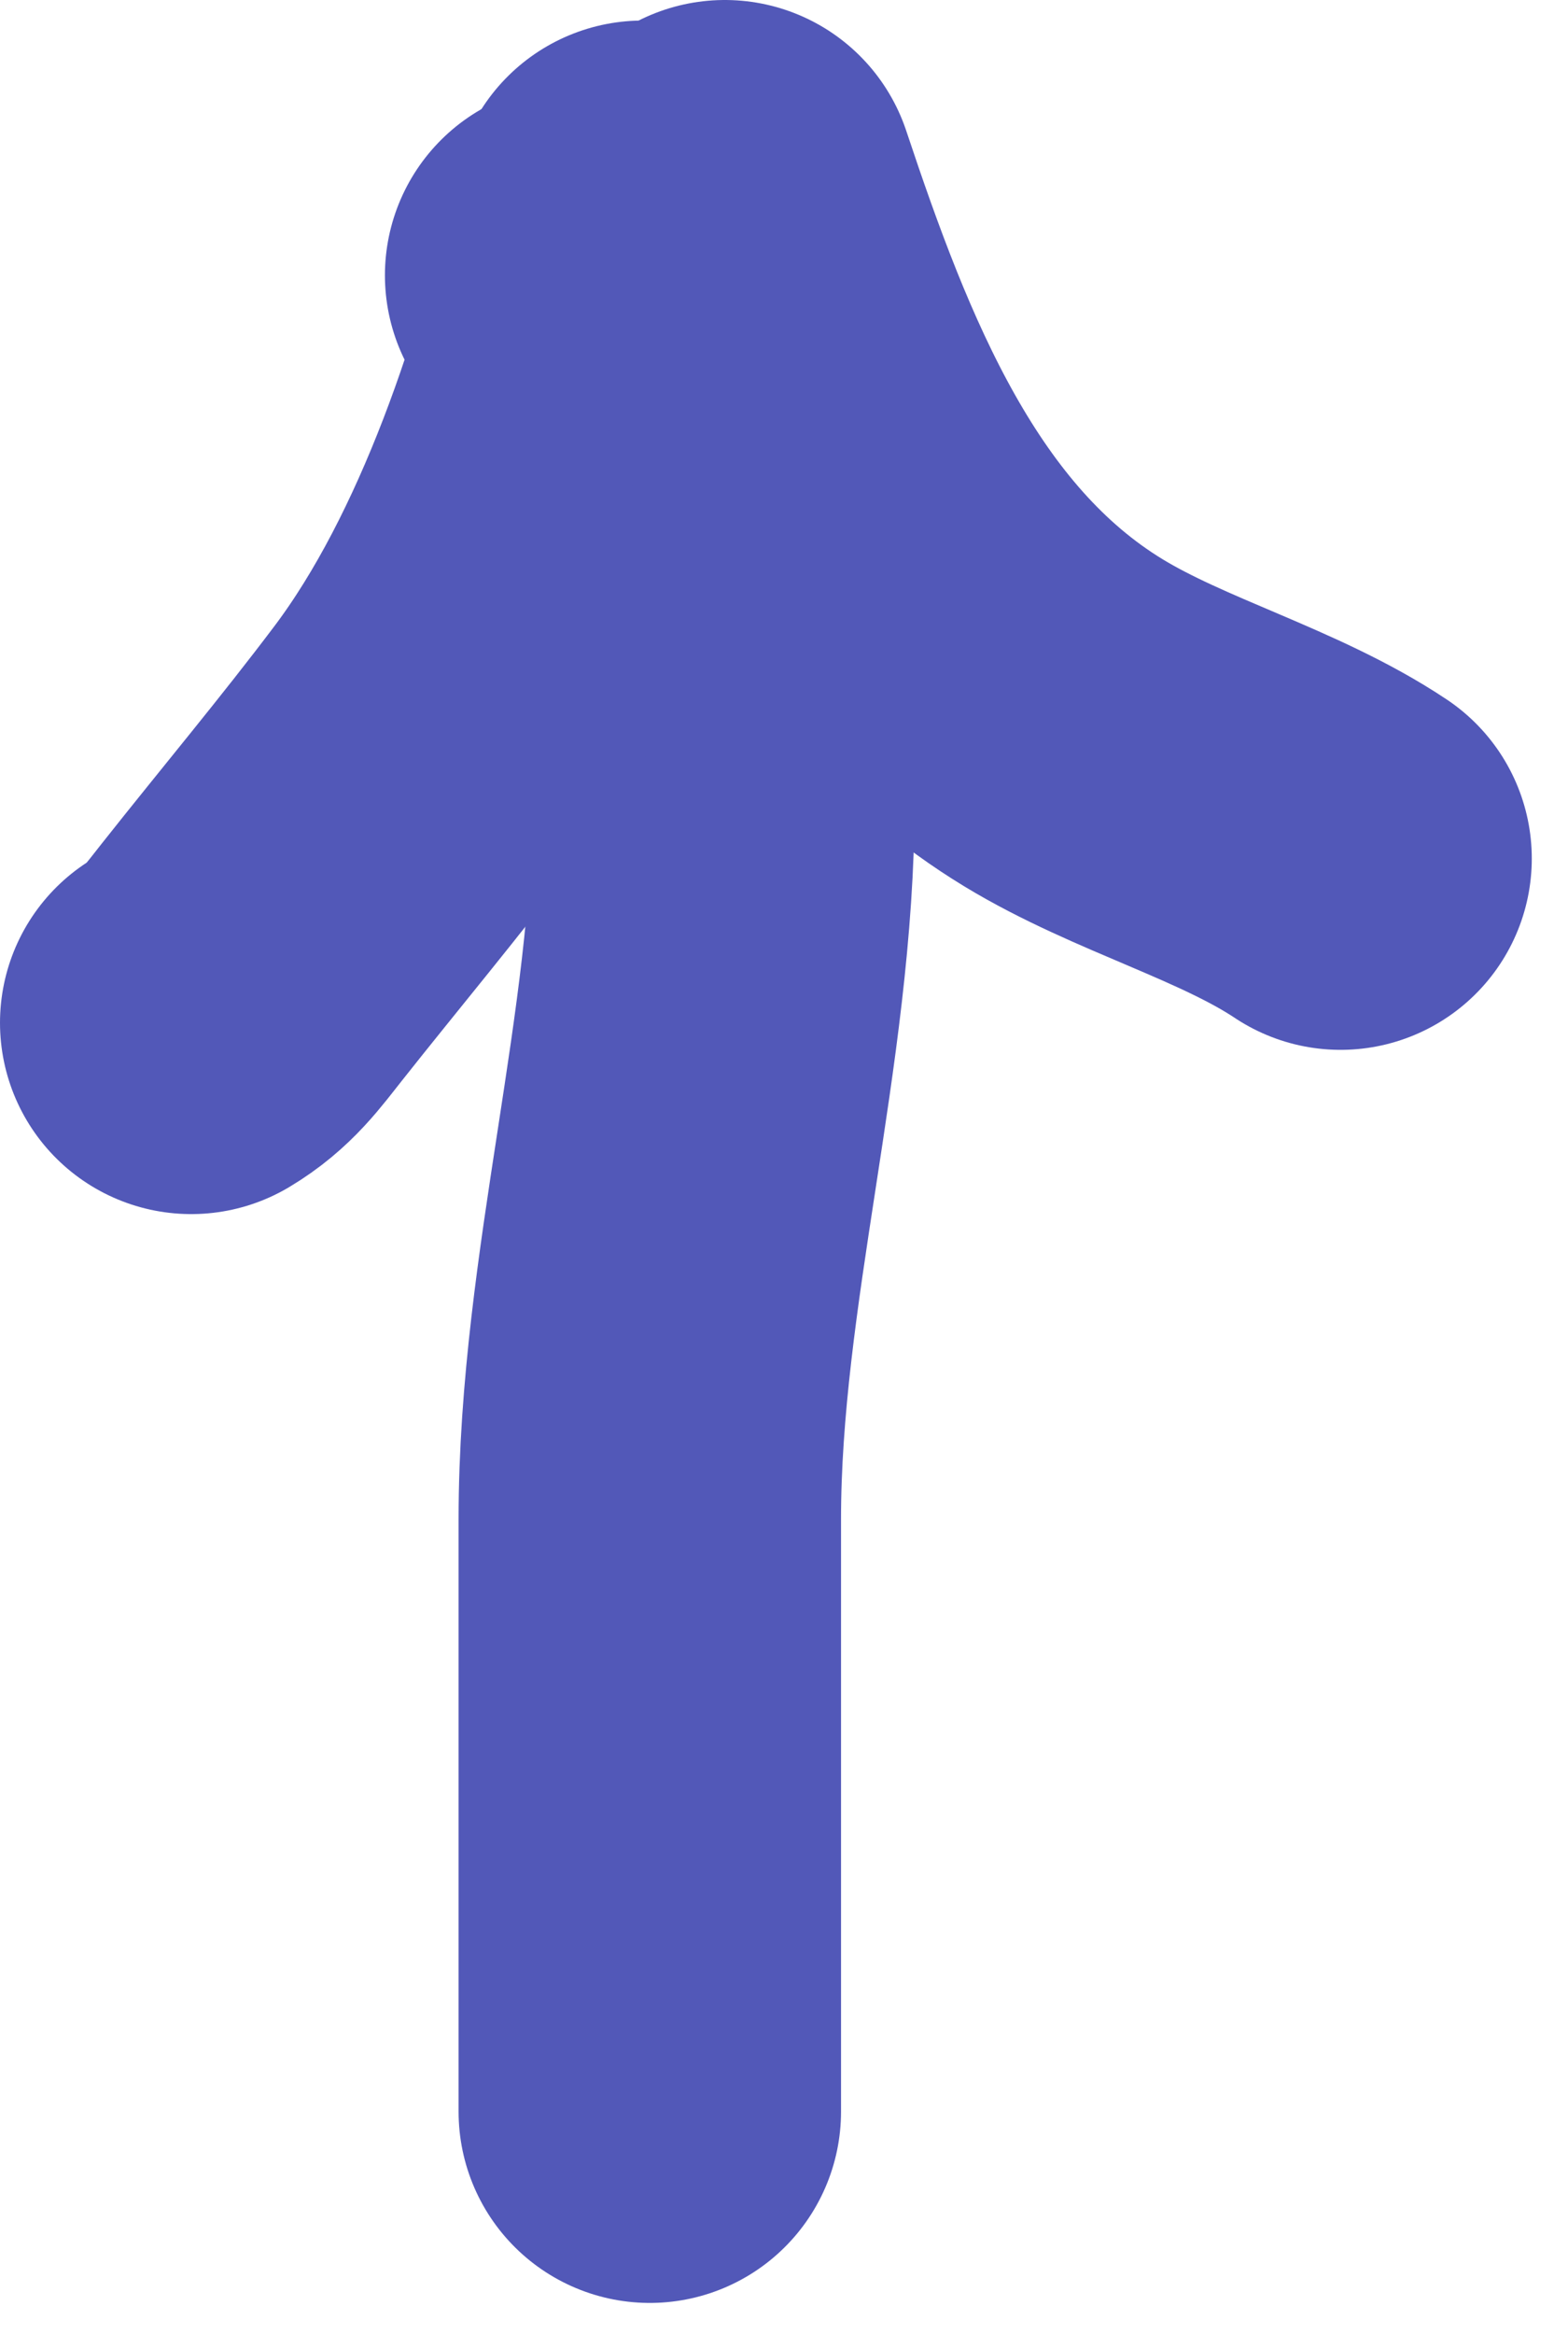
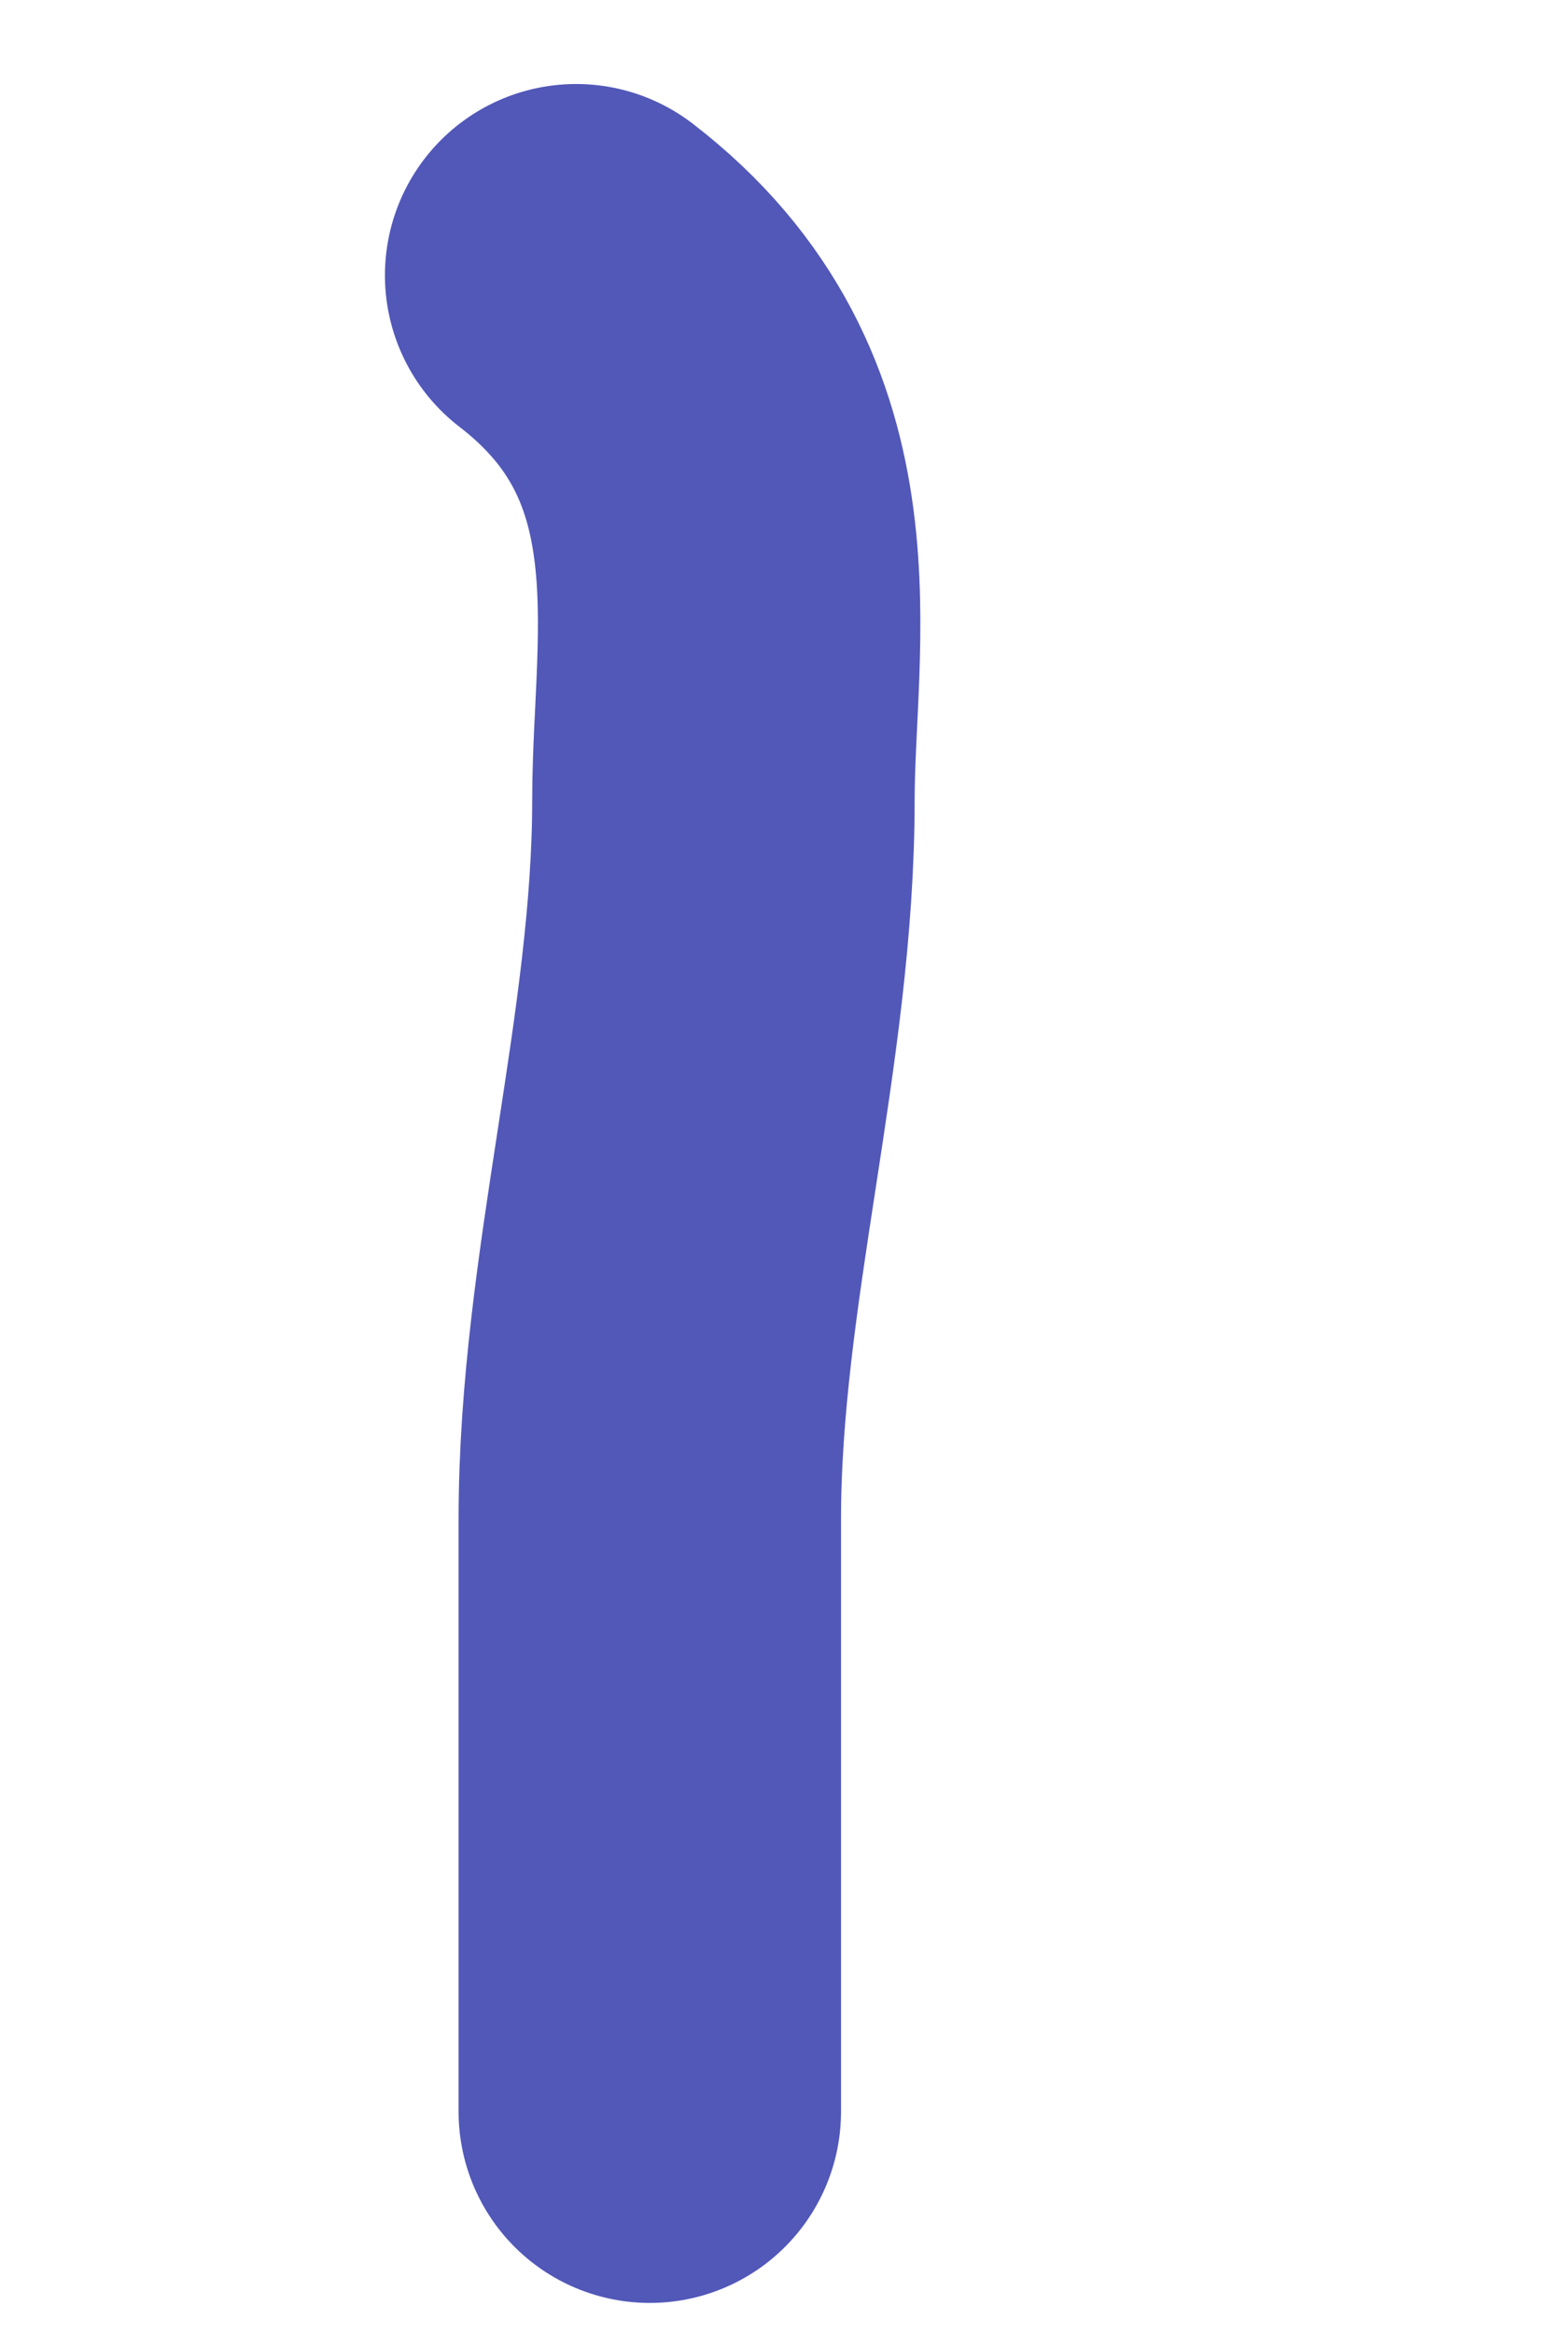
<svg xmlns="http://www.w3.org/2000/svg" width="41" height="61" viewBox="0 0 41 61" fill="none">
  <path d="M15.065 7.196C20.231 11.169 18.916 16.694 18.916 20.911C18.916 27.186 16.991 33.437 16.991 39.716C16.991 44.876 16.991 50.036 16.991 55.196" stroke="#5258B8" stroke-width="10" stroke-linecap="round" />
-   <path d="M16.807 5.537C15.833 10.08 14.011 15.602 11.172 19.371C9.694 21.333 8.104 23.228 6.58 25.155C6.06 25.813 5.708 26.311 5 26.735" stroke="#5258B8" stroke-width="10" stroke-linecap="round" />
-   <path d="M18.953 5C20.687 10.201 22.882 15.898 27.808 18.894C30.064 20.266 32.928 21.025 35.053 22.442" stroke="#5258B8" stroke-width="10" stroke-linecap="round" />
</svg>